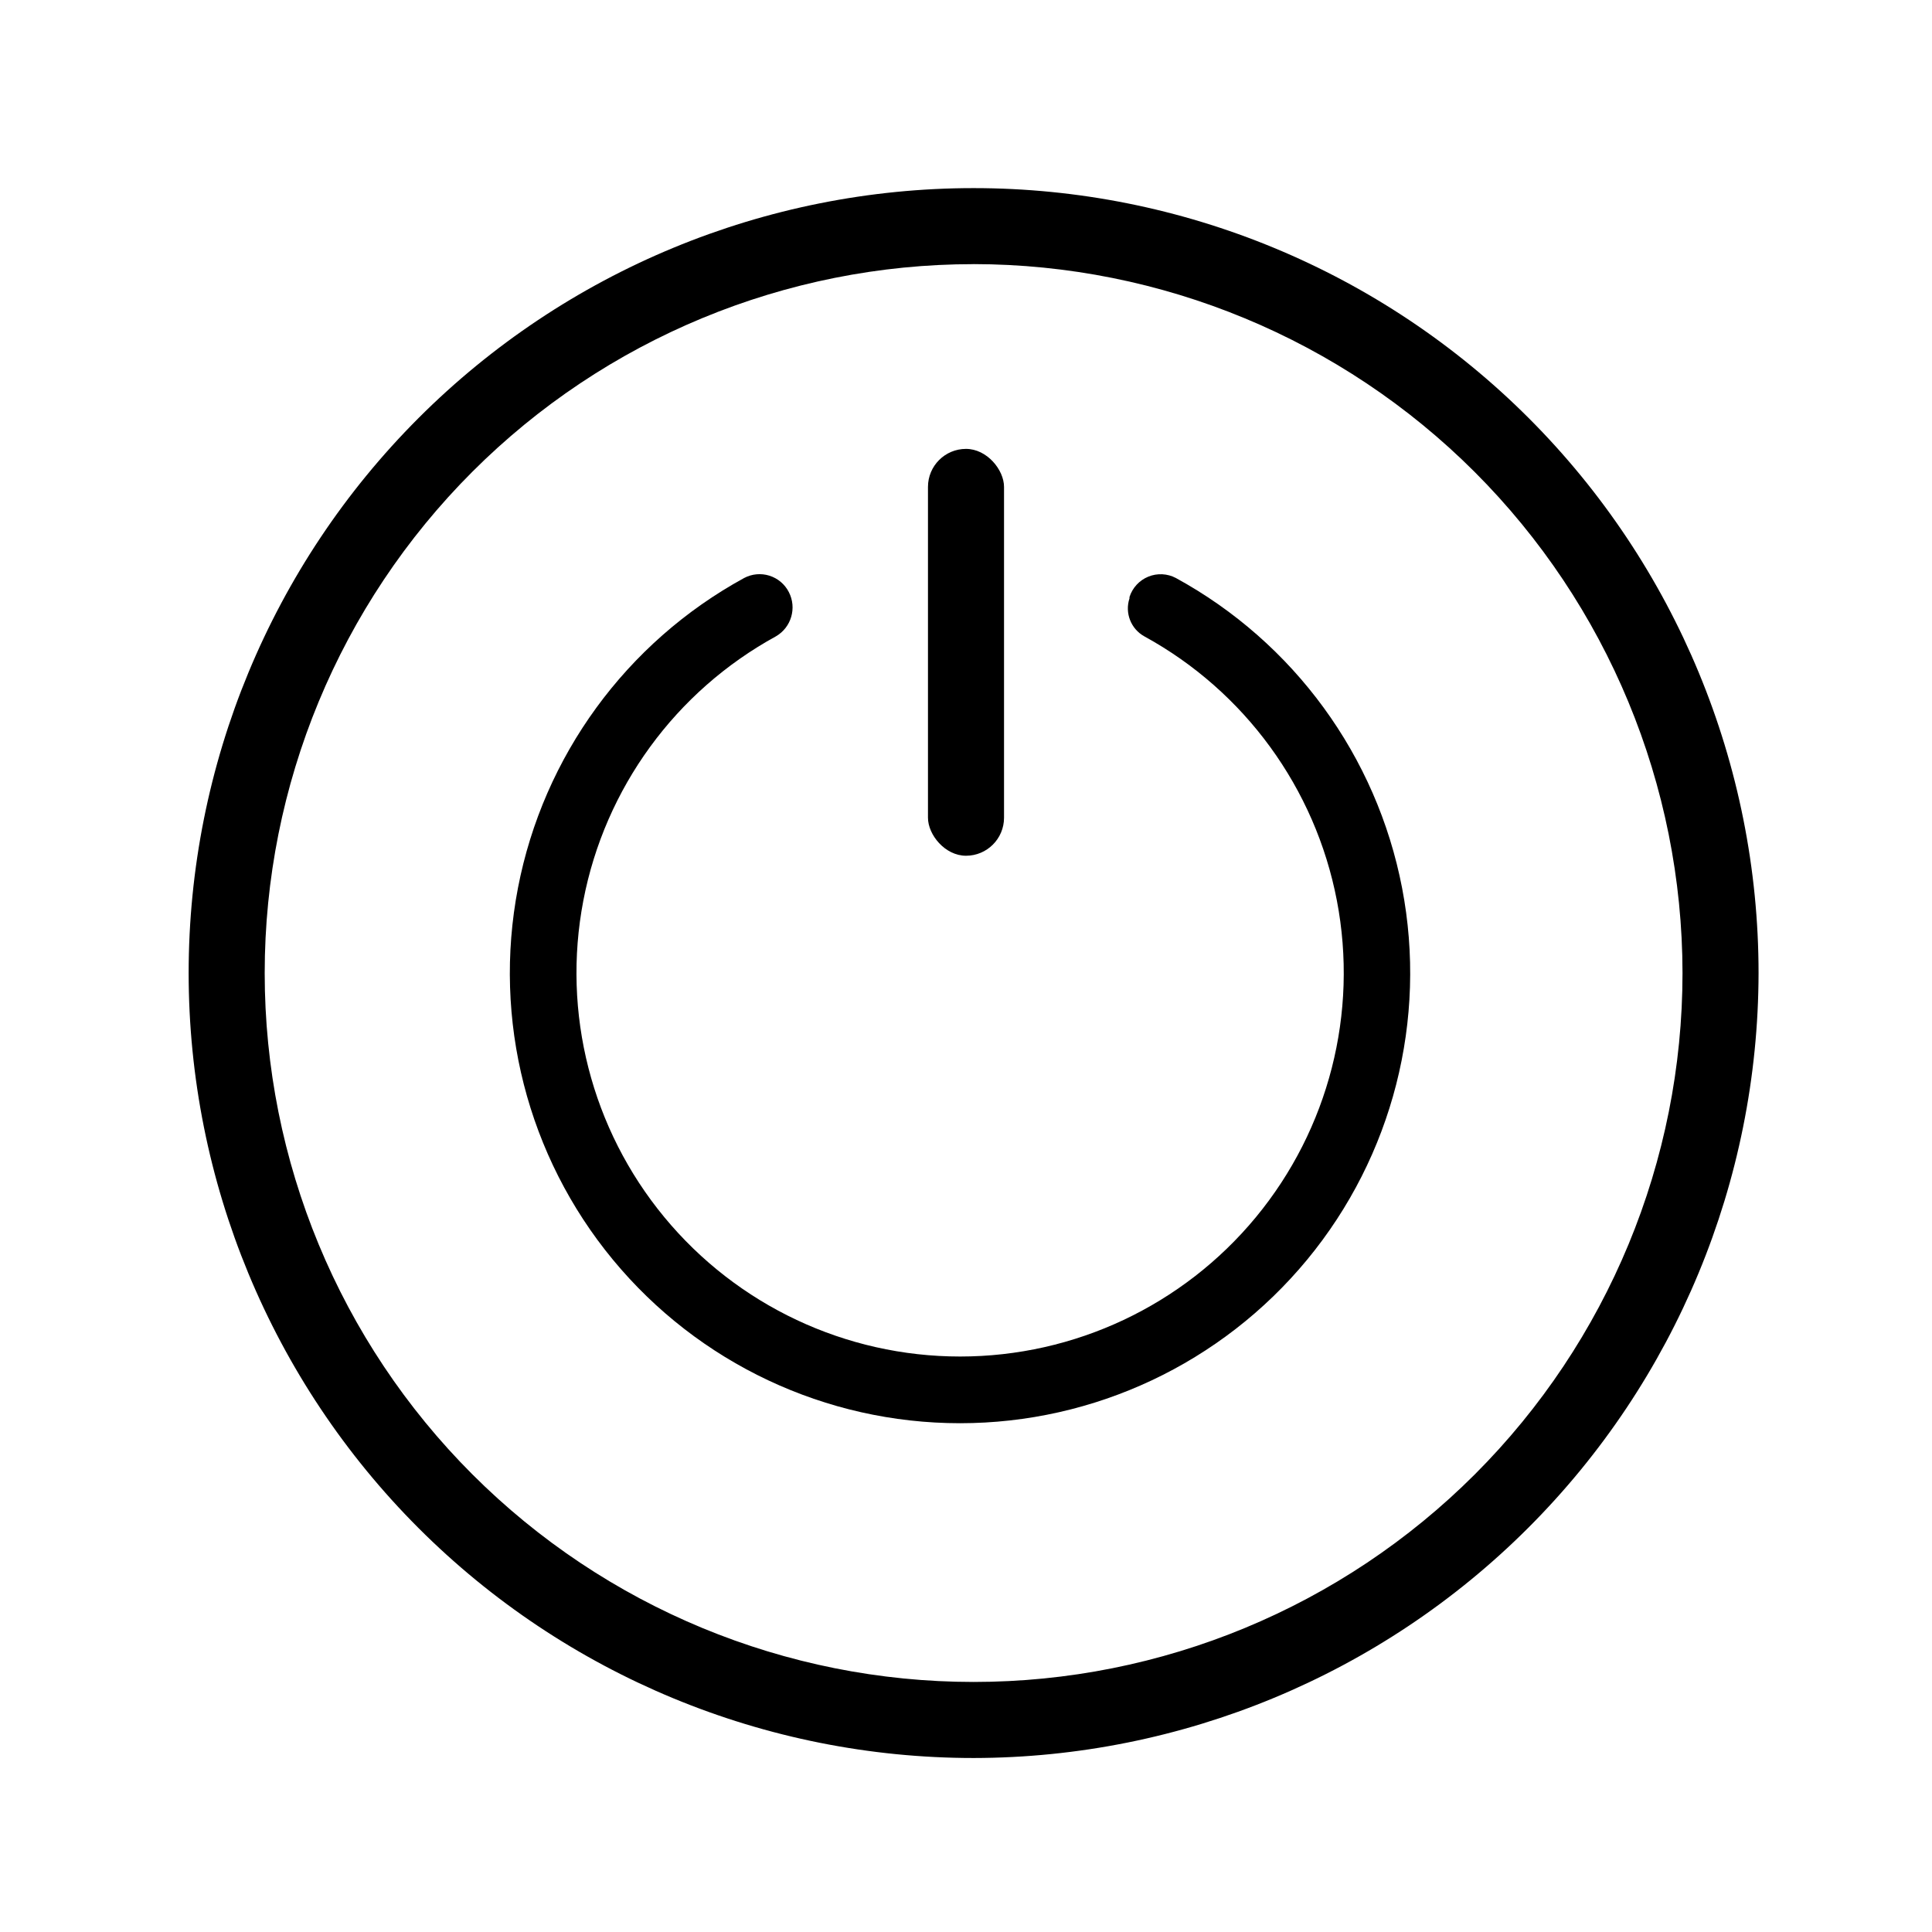
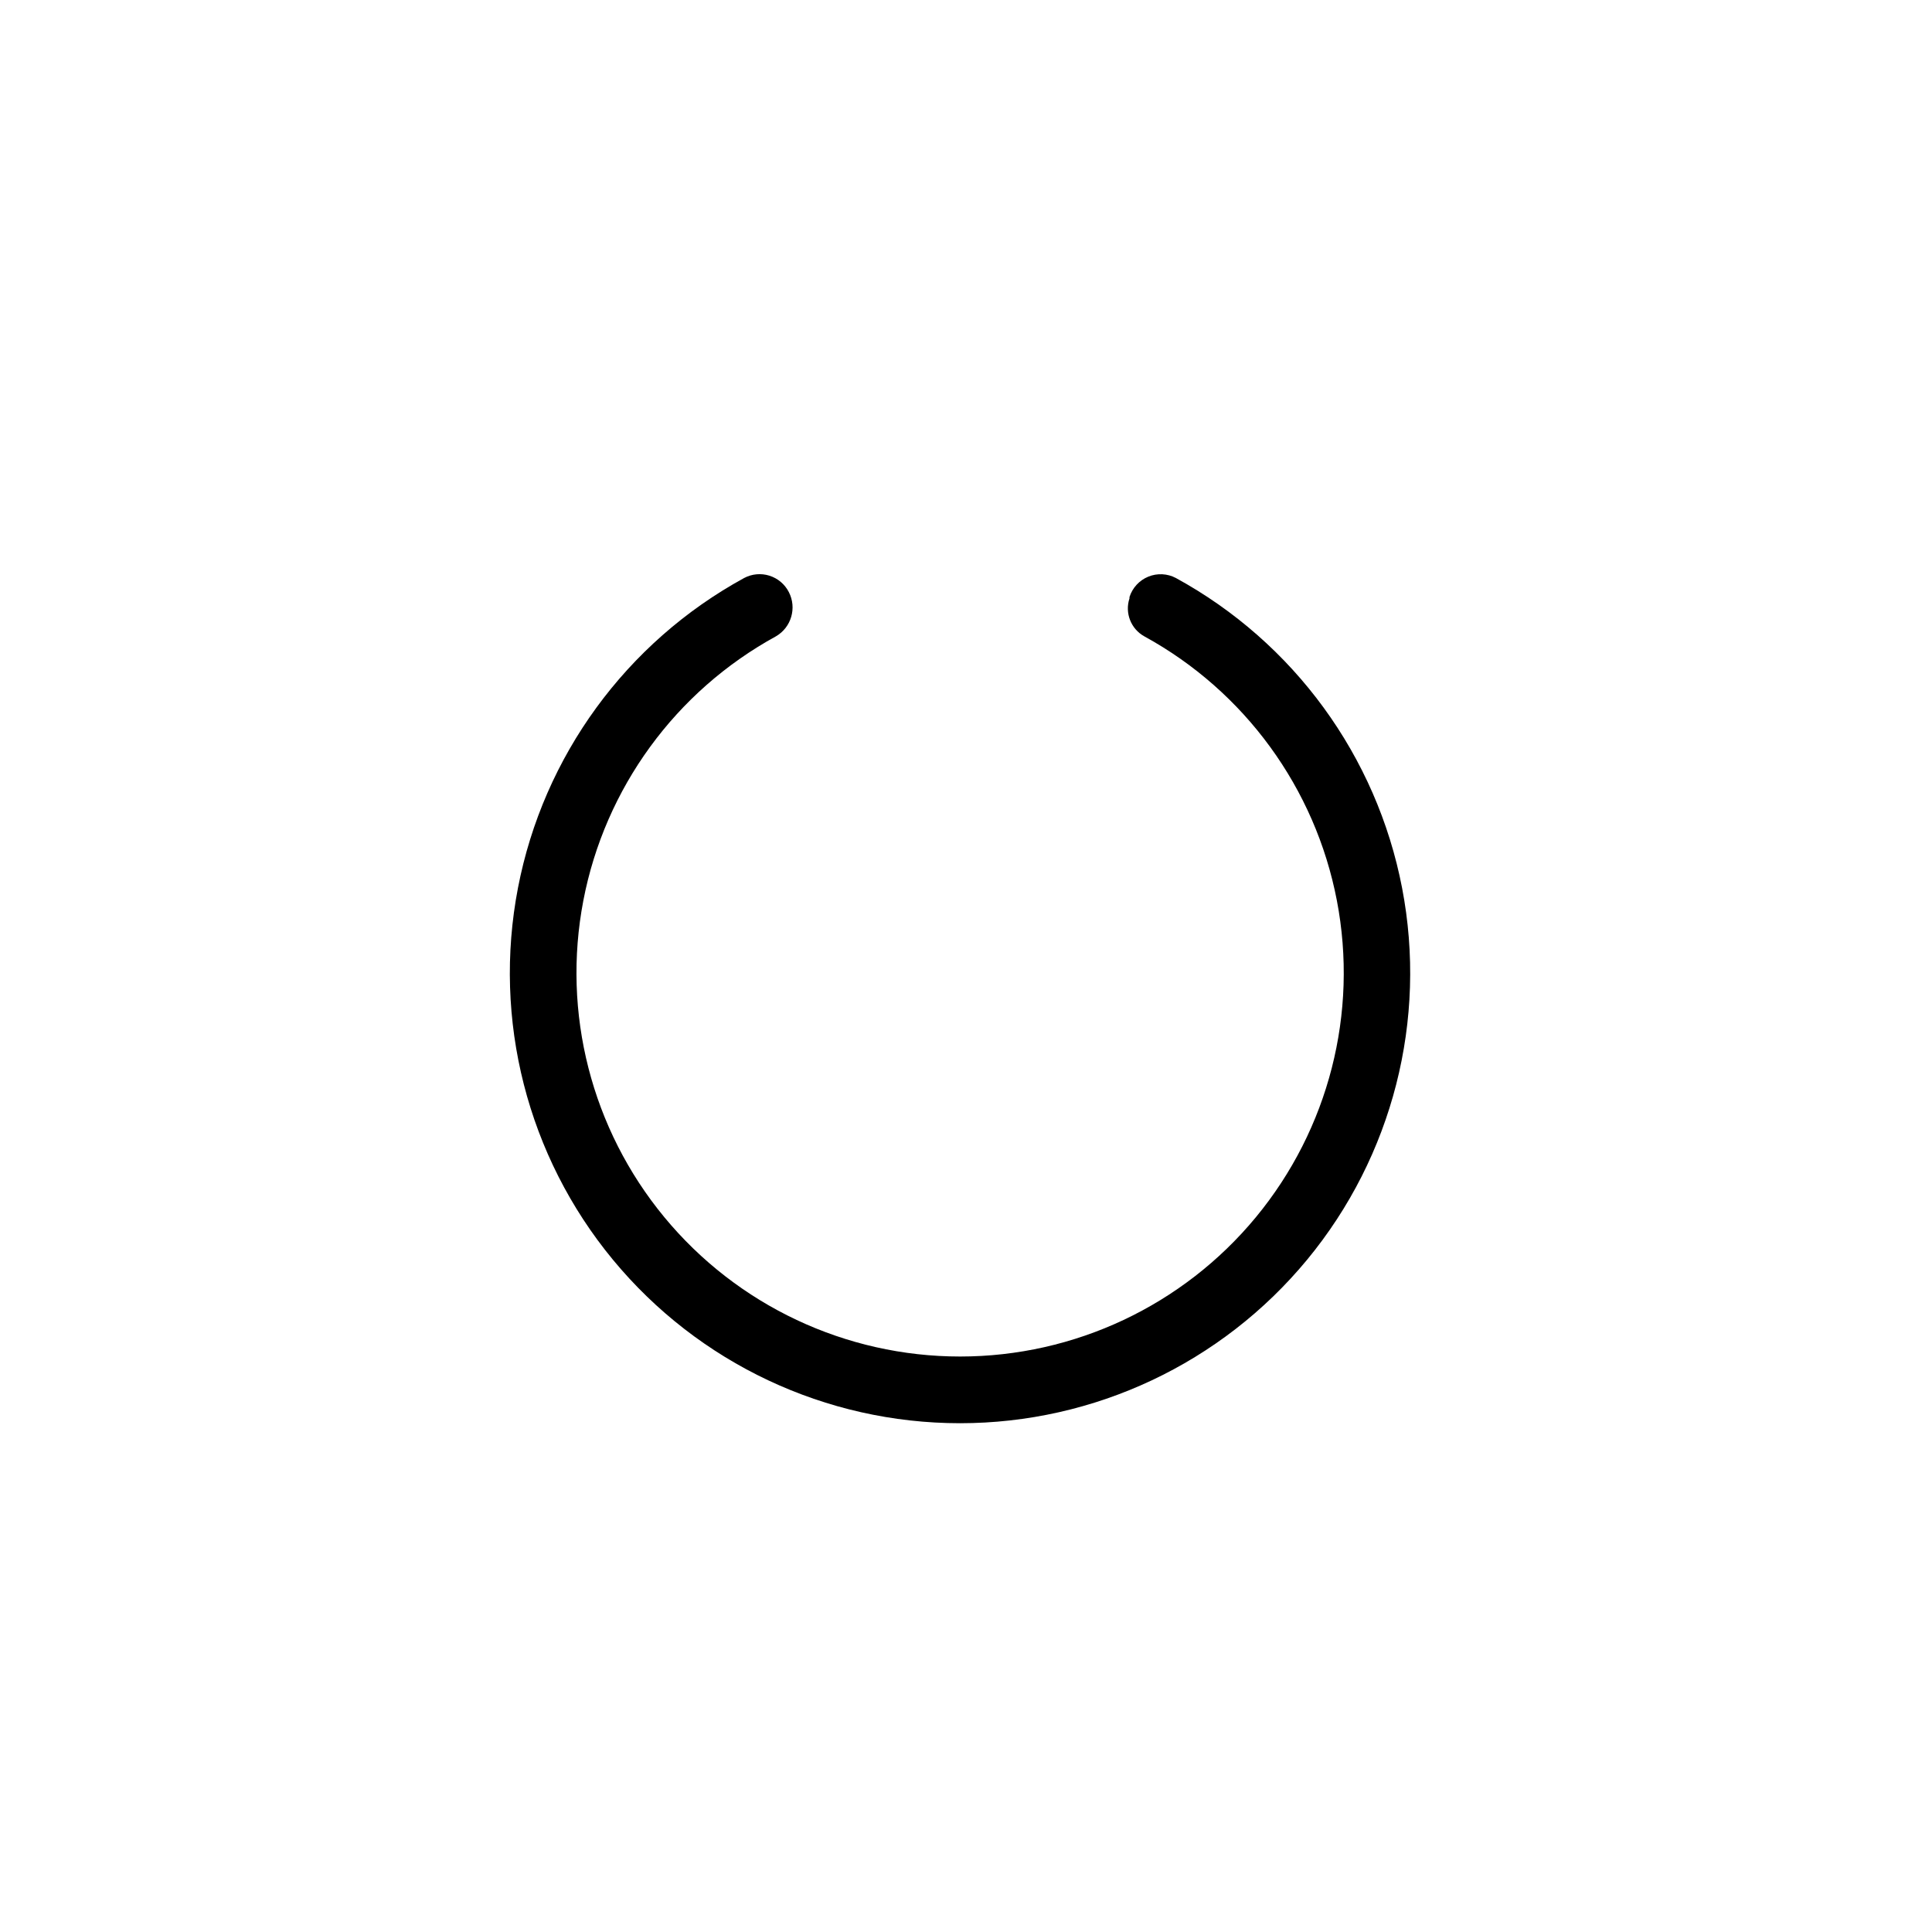
<svg xmlns="http://www.w3.org/2000/svg" fill="#000000" width="800px" height="800px" version="1.1" viewBox="144 144 512 512">
  <g>
-     <path d="m402.02 609.89c-55.172 0-108.09-21.918-147.1-60.93s-60.926-91.922-60.926-147.09 21.914-108.08 60.926-147.09 91.926-60.93 147.1-60.93c55.168 0 108.08 21.918 147.09 60.93s60.926 91.922 60.926 147.09c-0.078 55.145-22.02 108.01-61.016 147-38.996 38.996-91.859 60.938-147 61.02zm0-395.89c-49.828 0-97.613 19.793-132.85 55.027-35.23 35.23-55.023 83.016-55.023 132.84 0 49.824 19.793 97.609 55.023 132.84 35.234 35.234 83.02 55.027 132.85 55.027 49.824 0 97.609-19.793 132.84-55.027 35.23-35.234 55.023-83.02 55.023-132.84-0.051-49.812-19.863-97.566-55.082-132.79-35.223-35.223-82.977-55.031-132.79-55.086z" />
    <path d="m349.62 312.64c-26.598 14.562-45.309 40.234-51.027 70.012-5.715 29.777 2.156 60.555 21.473 83.93 19.312 23.375 48.051 36.91 78.375 36.91 30.32 0 59.062-13.535 78.375-36.91s27.188-54.152 21.469-83.93c-5.719-29.777-24.426-55.449-51.027-70.012-3.562-1.973-5.215-6.207-3.93-10.074v-0.352c0.781-2.445 2.602-4.418 4.973-5.391 2.371-0.973 5.055-0.844 7.32 0.352 31.234 17.066 53.215 47.188 59.945 82.137 6.727 34.949-2.5 71.078-25.164 98.523-22.664 27.441-56.395 43.332-91.988 43.332-35.59 0-69.324-15.891-91.988-43.332-22.664-27.445-31.891-63.574-25.16-98.523 6.727-34.949 28.711-65.07 59.941-82.137 2.062-1.094 4.477-1.312 6.699-0.613 2.227 0.699 4.078 2.266 5.141 4.34 2.172 4.203 0.664 9.367-3.426 11.738z" />
-     <path d="m400 262.96c5.566 0 10.078 5.566 10.078 10.078v87.664c0 5.566-4.512 10.078-10.078 10.078s-10.078-5.566-10.078-10.078v-87.664c0-5.566 4.512-10.078 10.078-10.078z" />
  </g>
</svg>